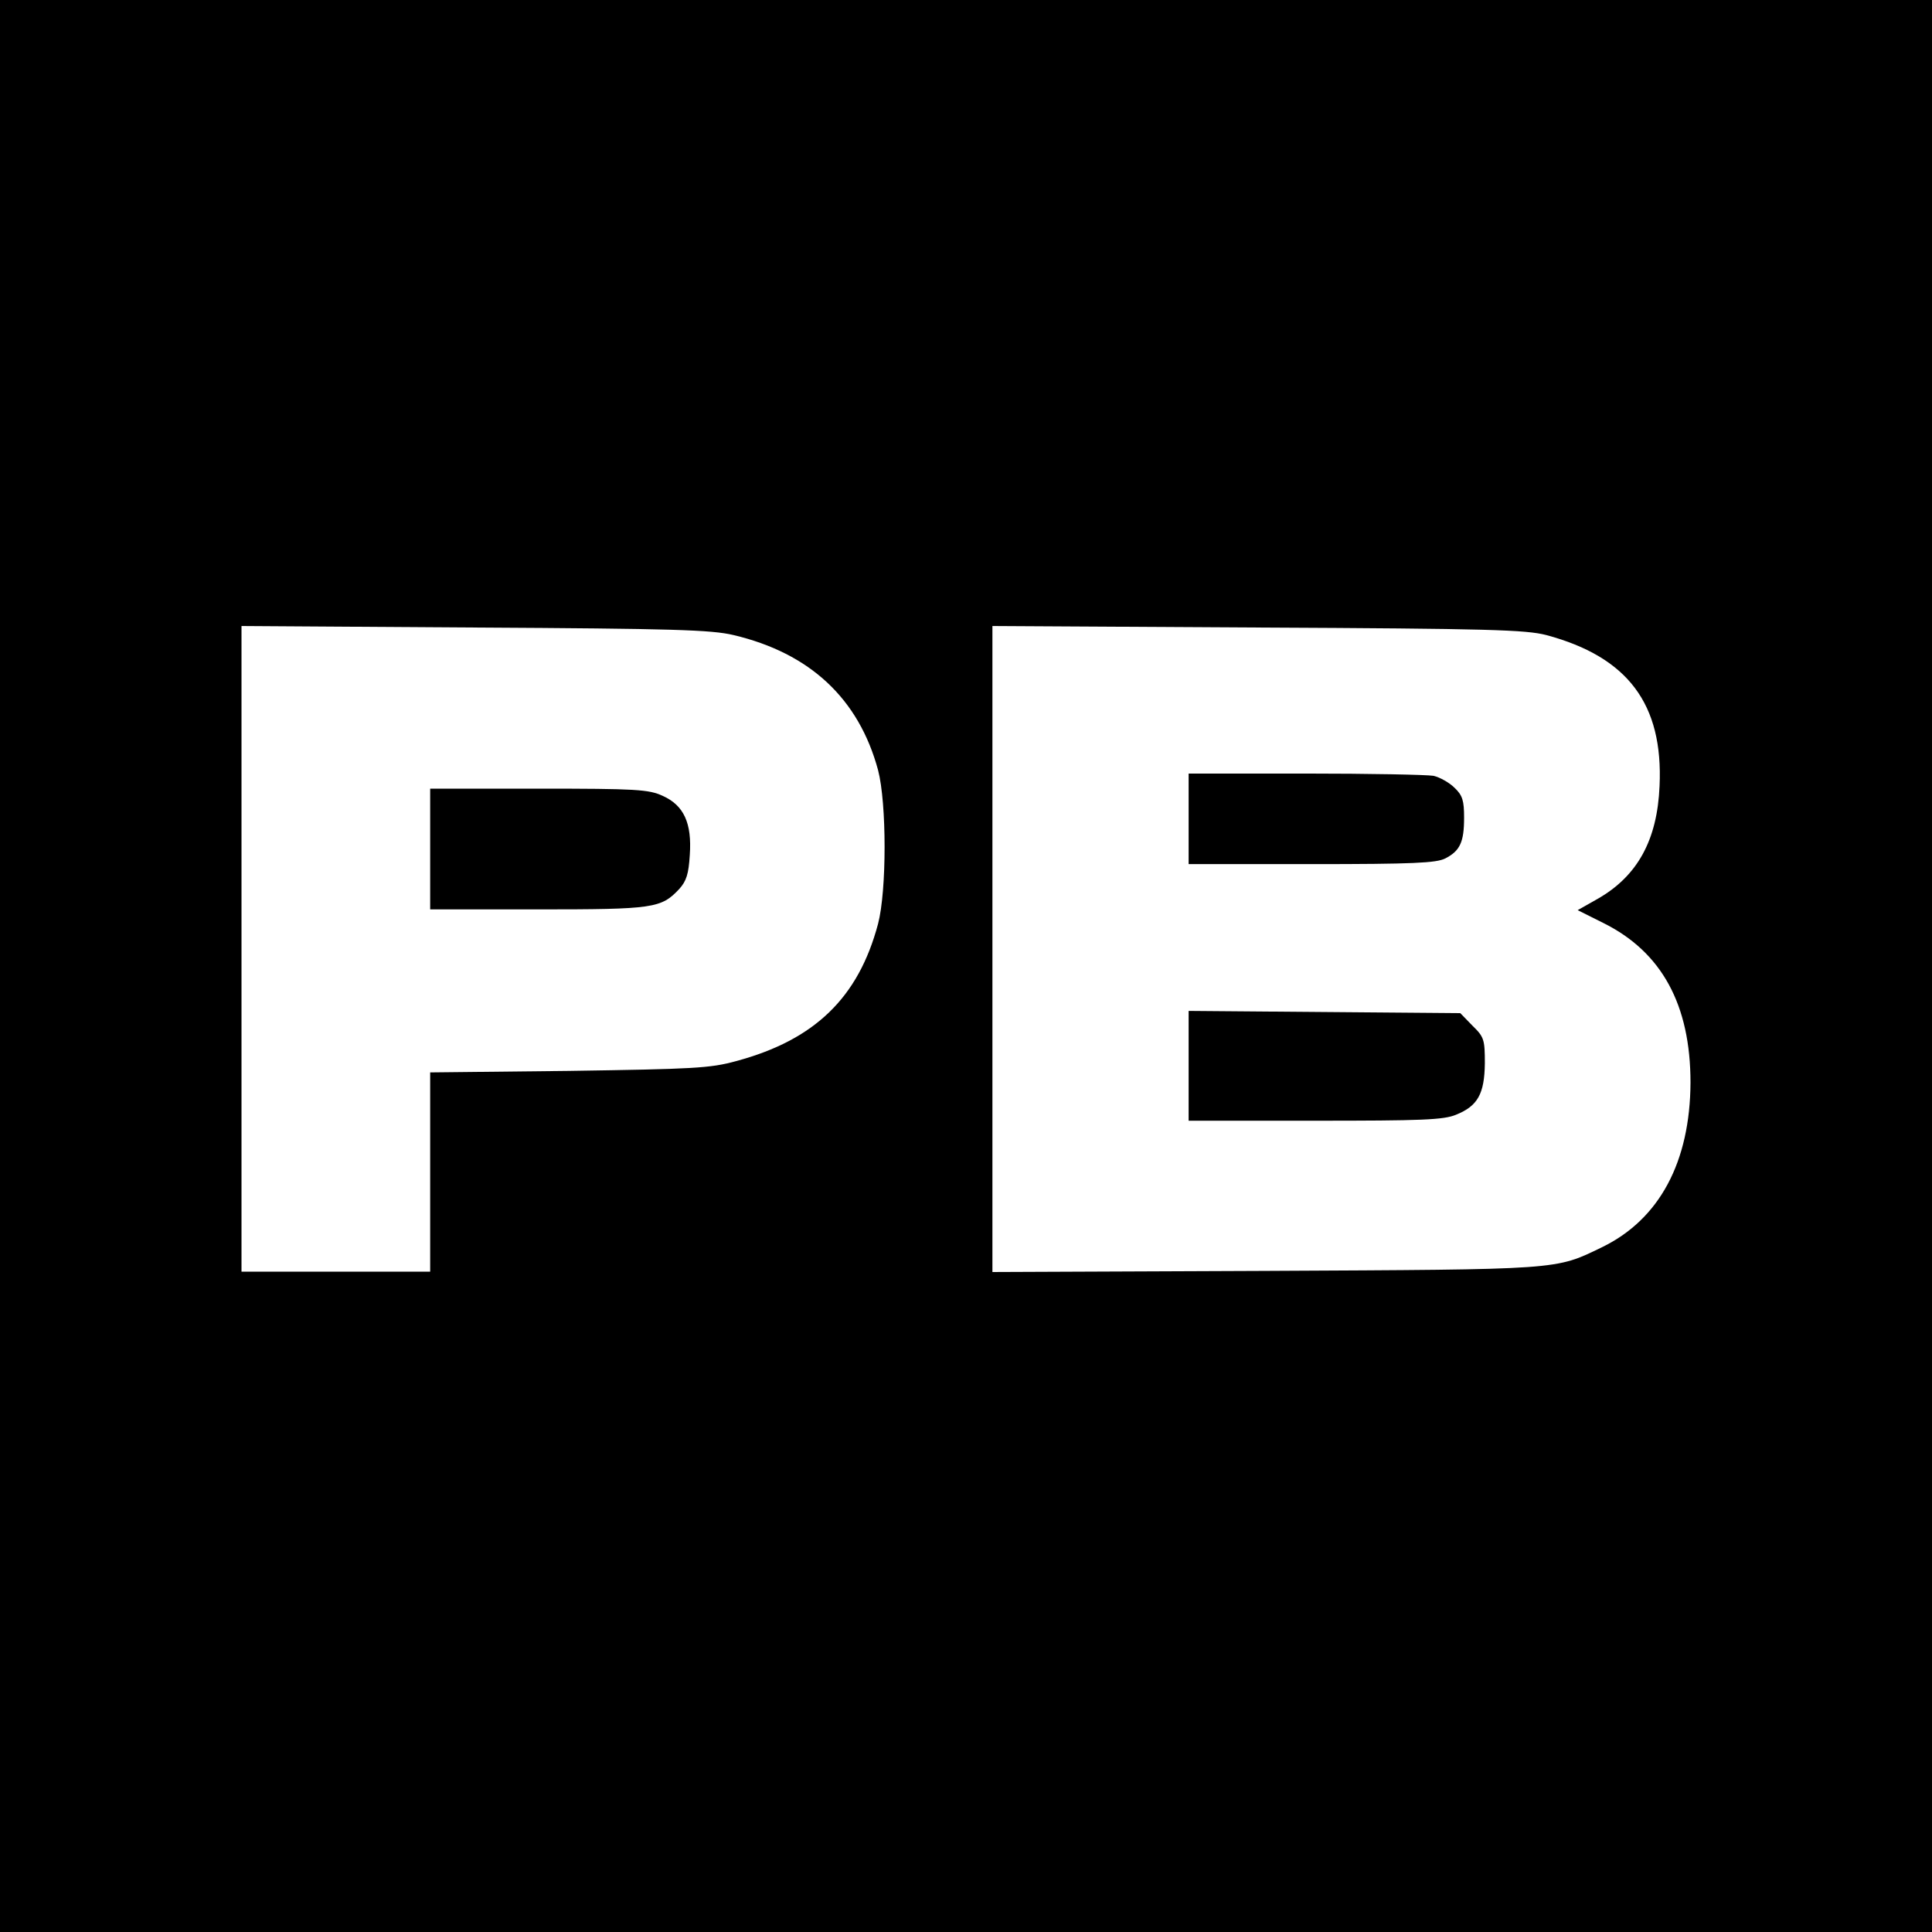
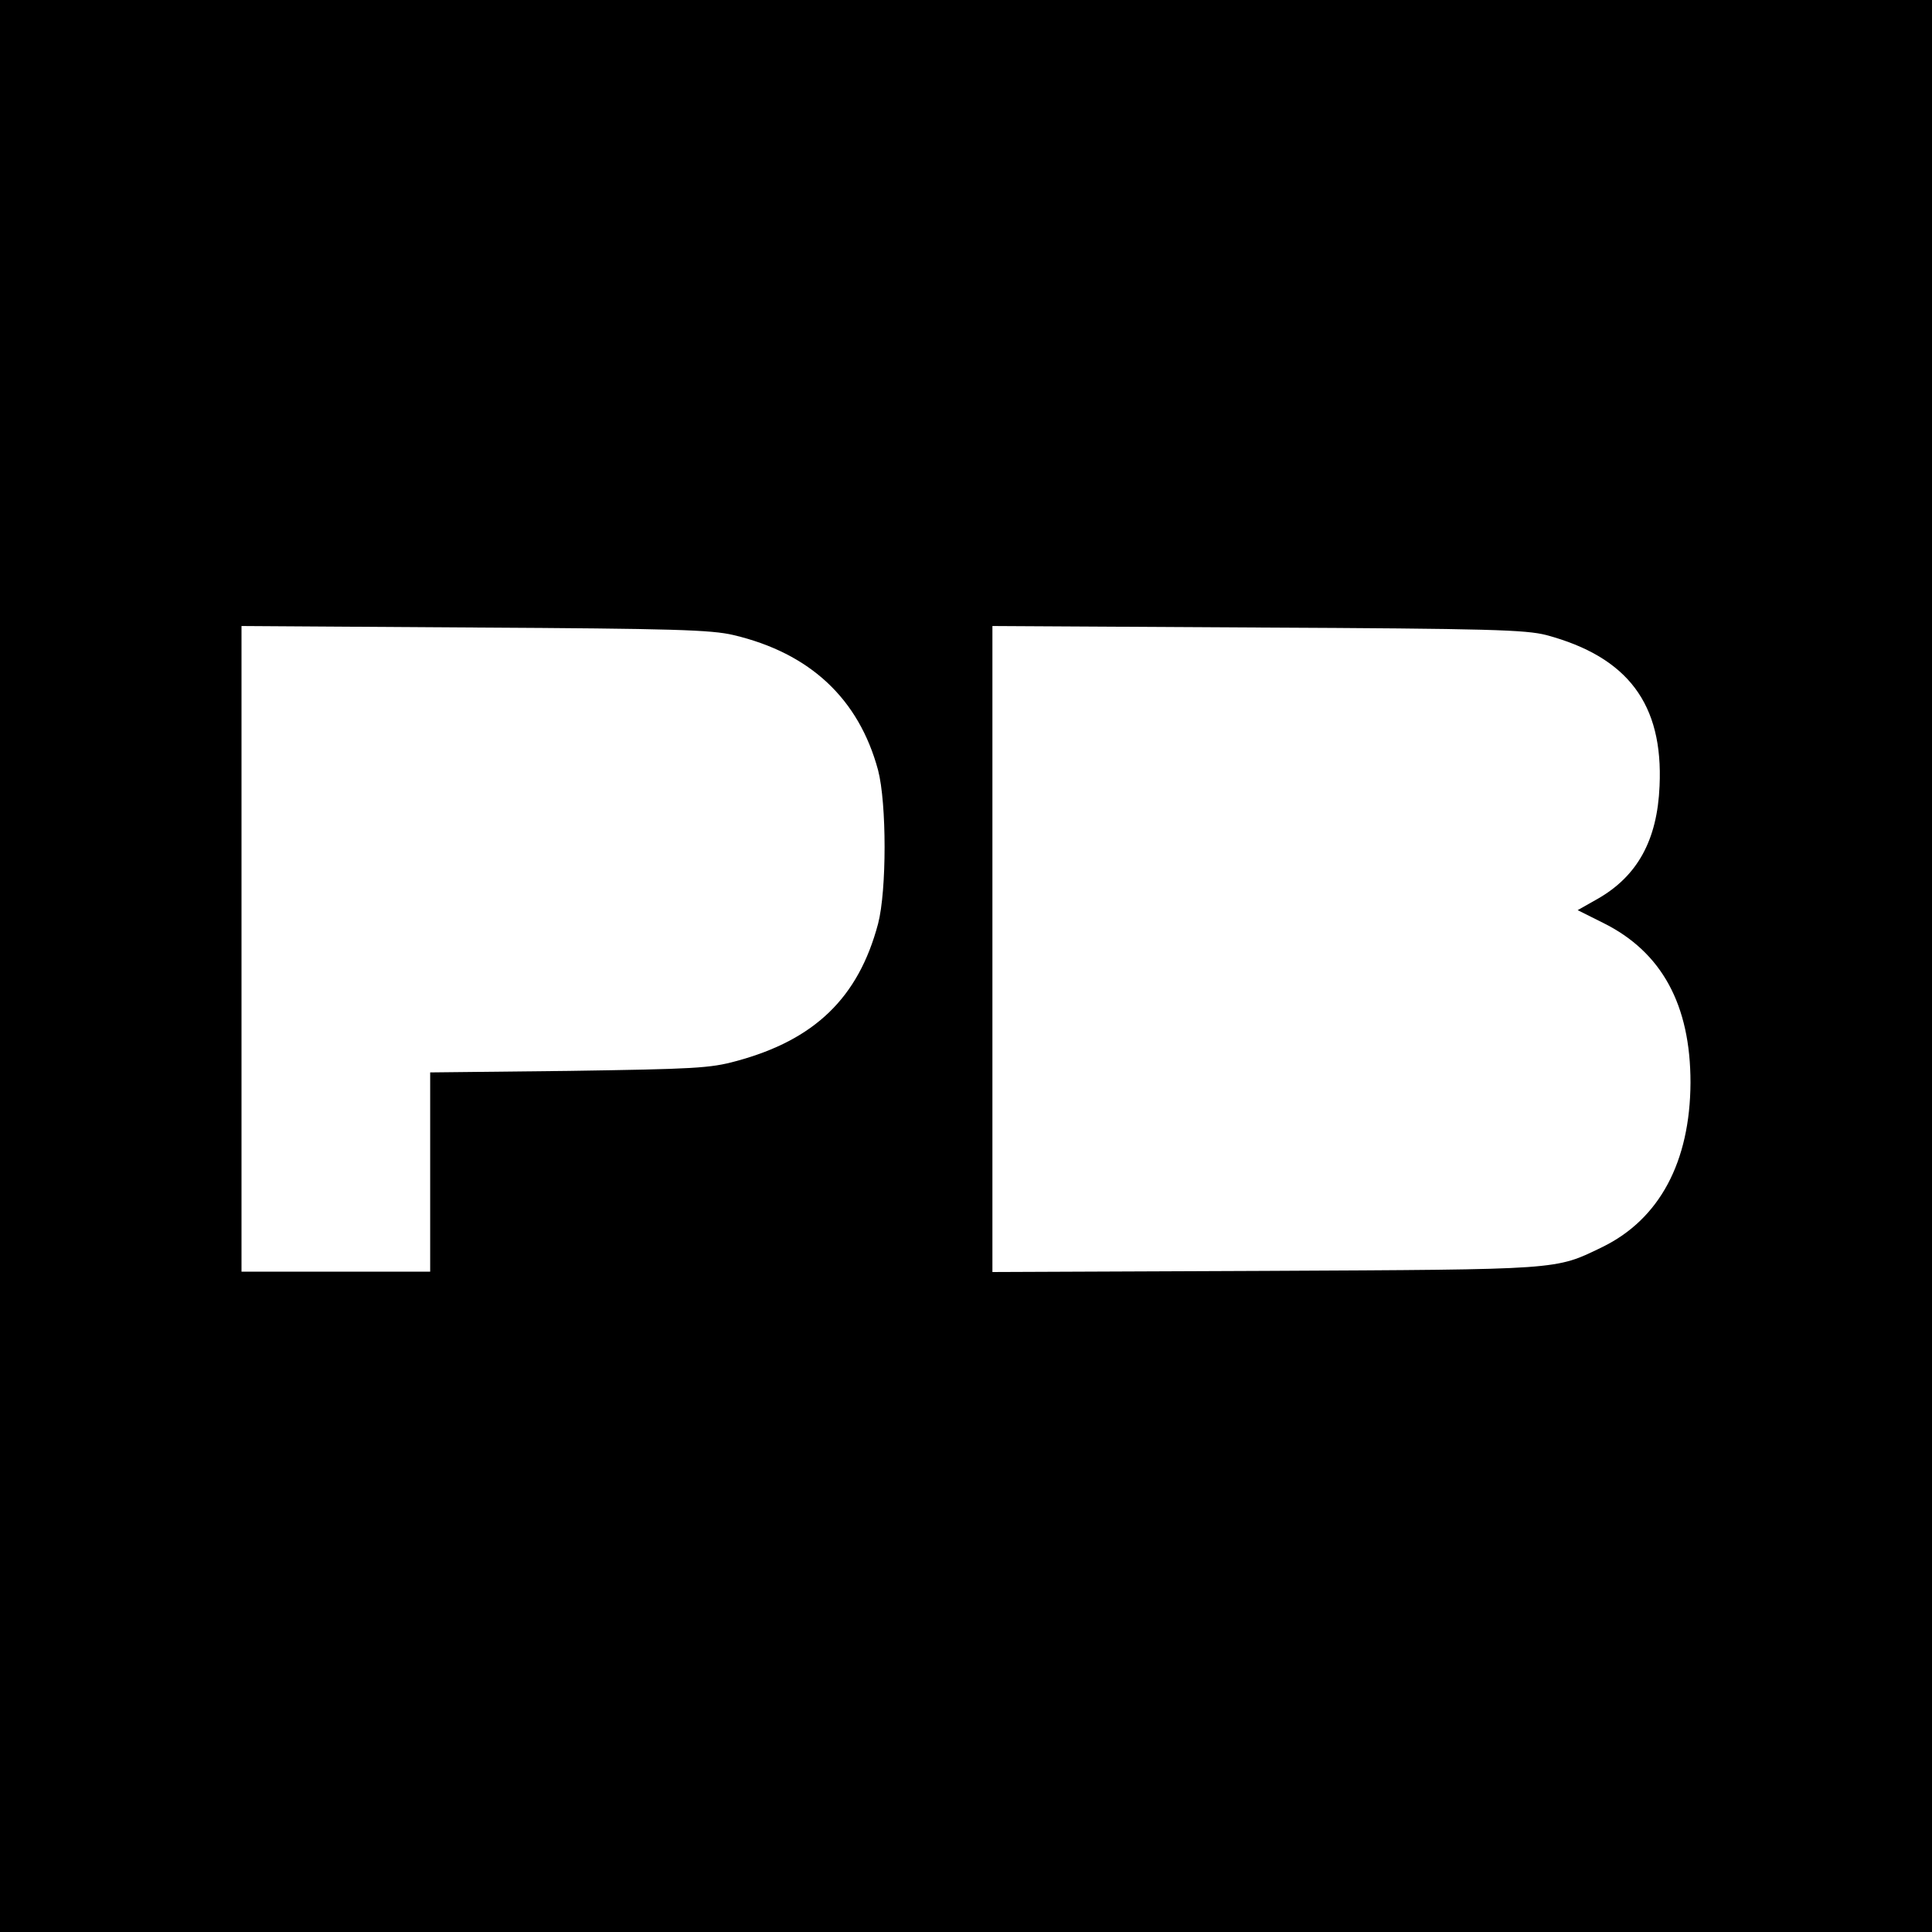
<svg xmlns="http://www.w3.org/2000/svg" version="1.0" width="512pt" height="512pt" viewBox="0 0 512 512" preserveAspectRatio="xMidYMid meet">
  <g transform="translate(0,512) scale(0.1,-0.1)" fill="#000000" stroke="none">
    <path d="M0 2560 l0 -2560 2560 0 2560 0 0 2560 0 2560 -2560 0 -2560 0 0 -2560z m1944 877 c203 -48 332 -169 383 -358 23 -88 23 -319 0 -407 -52 -196 -168 -308 -376 -364 -69 -19 -112 -21 -443 -26 l-368 -4 0 -264 0 -264 -250 0 -250 0 0 856 0 855 618 -4 c527 -3 627 -6 686 -20z m2154 0 c216 -58 310 -183 300 -400 -6 -144 -59 -239 -164 -299 l-53 -30 68 -34 c155 -77 231 -217 231 -423 -1 -210 -82 -362 -234 -436 -126 -61 -105 -59 -893 -63 l-723 -3 0 856 0 856 703 -4 c618 -3 710 -6 765 -20z" />
-     <path d="M1140 2870 l0 -160 285 0 c308 0 327 3 375 54 19 21 25 40 28 90 6 85 -16 132 -72 157 -37 17 -70 19 -328 19 l-288 0 0 -160z" />
-     <path d="M3150 2950 l0 -120 325 0 c271 0 331 3 355 15 39 20 50 43 50 108 0 45 -4 59 -25 79 -14 14 -39 28 -56 32 -18 3 -170 6 -340 6 l-309 0 0 -120z" />
-     <path d="M3150 2295 l0 -145 335 0 c282 0 341 2 374 16 57 23 75 55 76 136 0 63 -2 70 -33 100 l-32 33 -360 3 -360 3 0 -146z" />
  </g>
</svg>